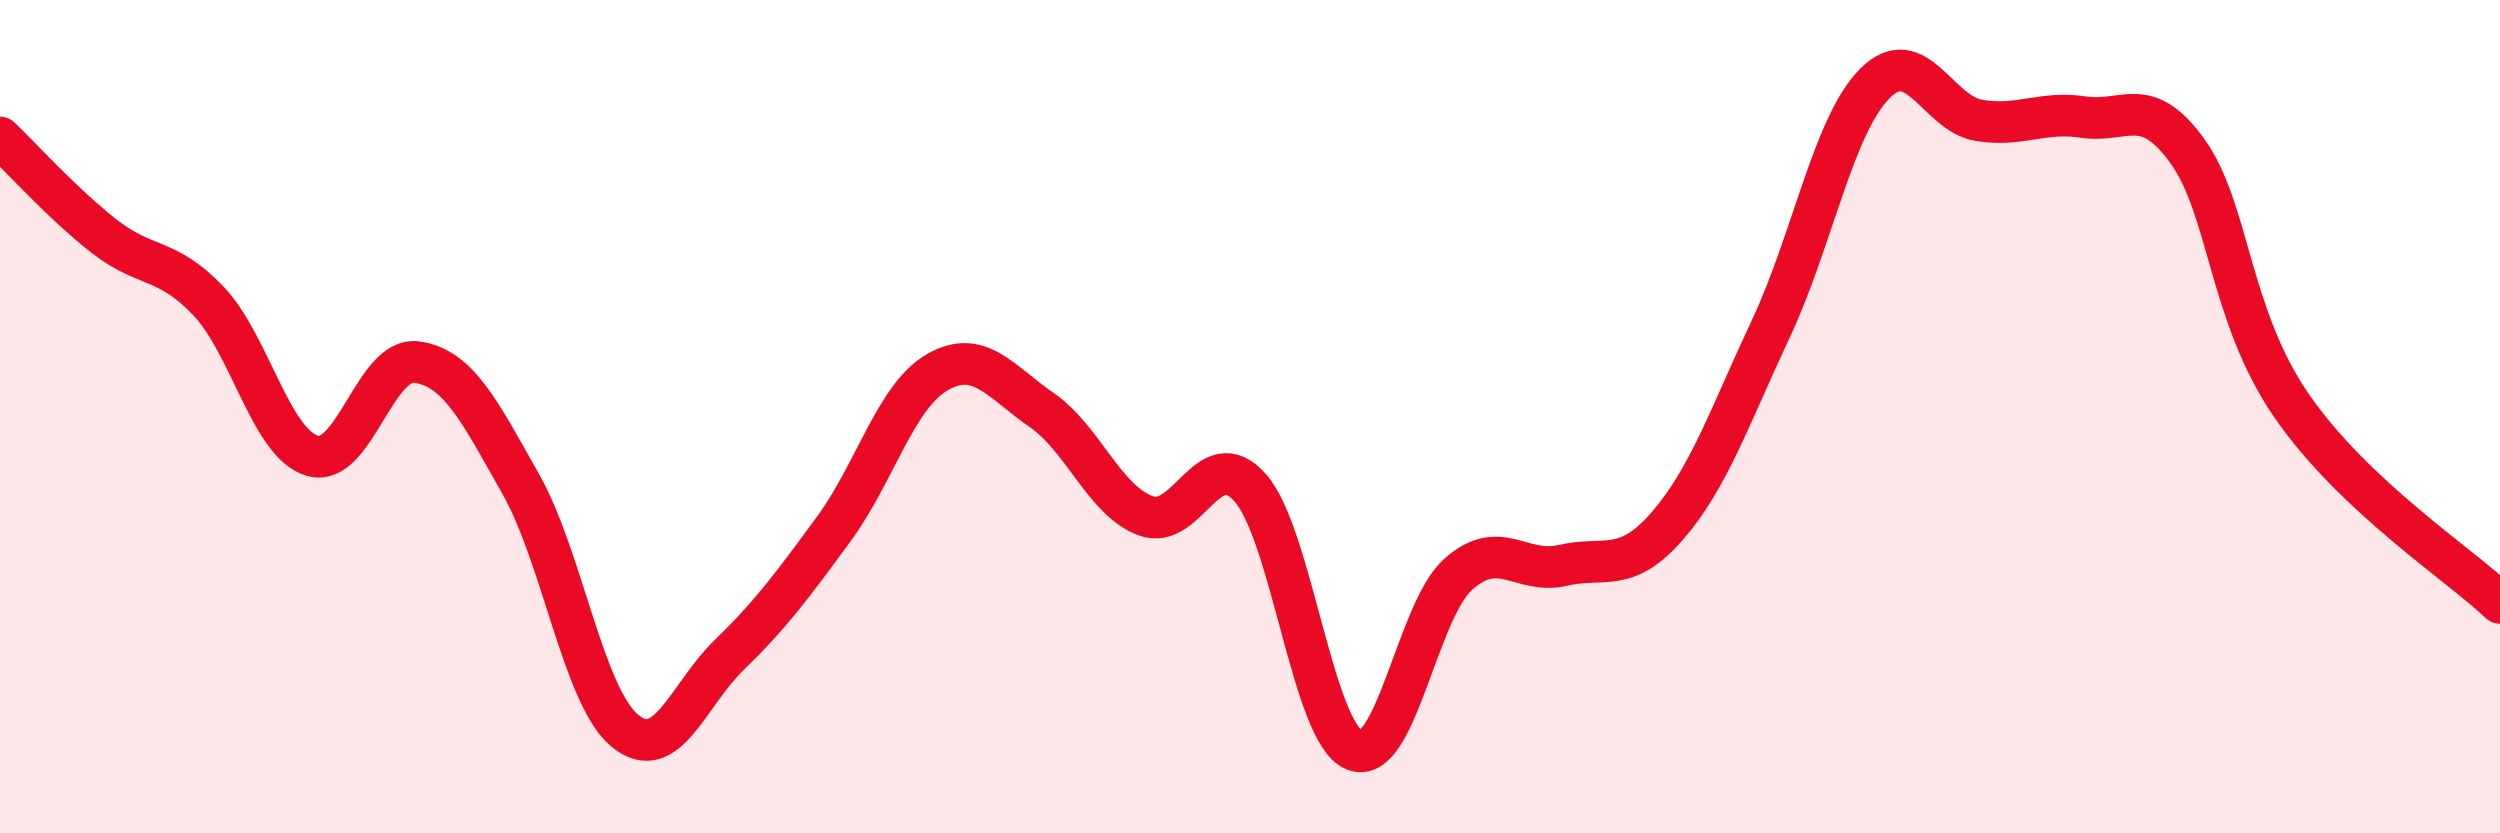
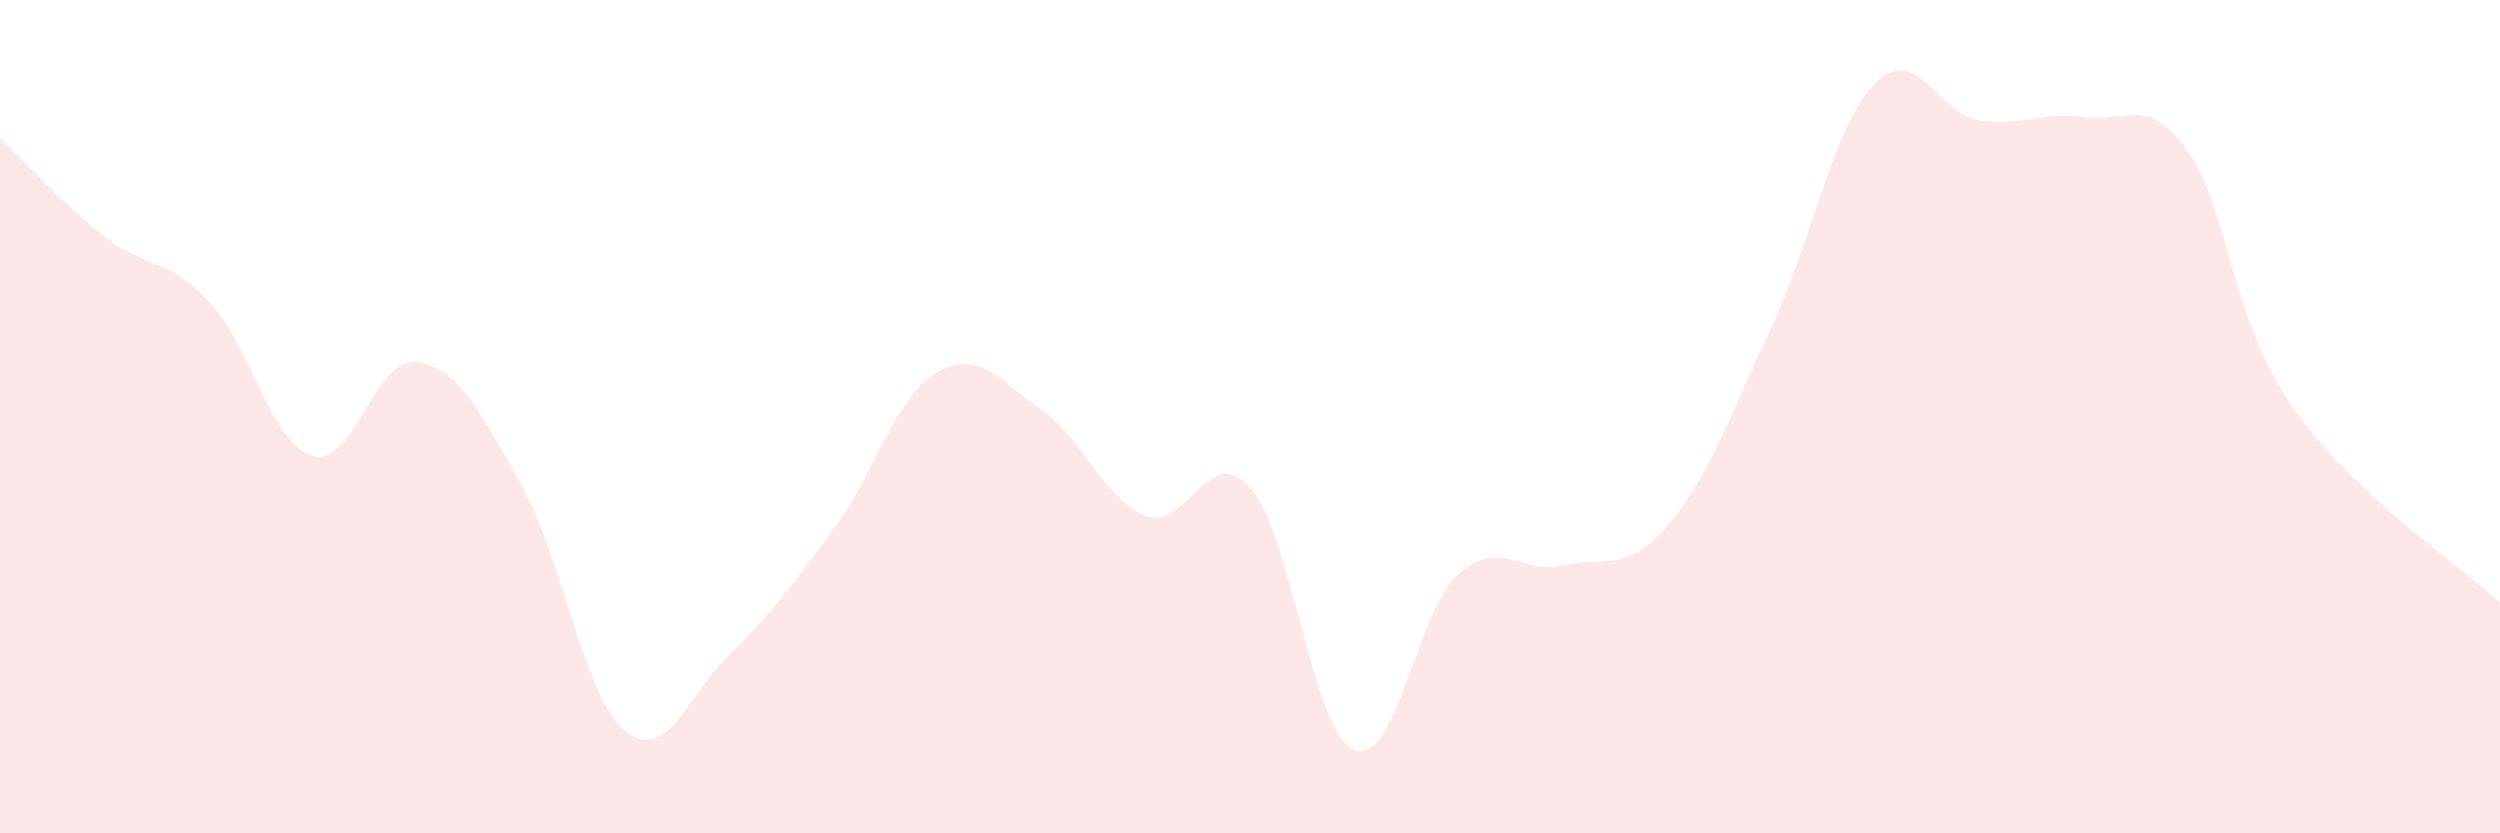
<svg xmlns="http://www.w3.org/2000/svg" width="60" height="20" viewBox="0 0 60 20">
  <path d="M 0,3.3 C 0.5,3.77 1.5,4.89 2.5,5.67 C 3.5,6.45 4,6.17 5,7.22 C 6,8.27 6.5,10.65 7.5,10.94 C 8.5,11.23 9,8.55 10,8.69 C 11,8.83 11.5,9.85 12.5,11.62 C 13.5,13.39 14,16.72 15,17.54 C 16,18.36 16.5,16.69 17.5,15.72 C 18.5,14.75 19,14.07 20,12.71 C 21,11.35 21.5,9.5 22.5,8.93 C 23.5,8.36 24,9.15 25,9.84 C 26,10.53 26.5,12.01 27.5,12.38 C 28.5,12.75 29,10.58 30,11.7 C 31,12.82 31.5,17.58 32.5,18 C 33.5,18.42 34,14.67 35,13.78 C 36,12.89 36.5,13.8 37.5,13.57 C 38.5,13.34 39,13.78 40,12.64 C 41,11.5 41.5,10.02 42.5,7.89 C 43.5,5.76 44,3 45,2 C 46,1 46.5,2.73 47.5,2.89 C 48.5,3.05 49,2.66 50,2.81 C 51,2.96 51.5,2.24 52.5,3.63 C 53.5,5.02 53.5,7.57 55,9.74 C 56.5,11.91 59,13.52 60,14.47L60 20L0 20Z" fill="#EB0A25" opacity="0.1" stroke-linecap="round" stroke-linejoin="round" />
-   <path d="M 0,3.3 C 0.5,3.77 1.5,4.89 2.5,5.67 C 3.5,6.45 4,6.17 5,7.22 C 6,8.27 6.5,10.65 7.5,10.94 C 8.5,11.23 9,8.55 10,8.69 C 11,8.83 11.5,9.85 12.5,11.62 C 13.5,13.39 14,16.72 15,17.54 C 16,18.36 16.5,16.69 17.5,15.72 C 18.5,14.75 19,14.07 20,12.71 C 21,11.35 21.5,9.5 22.5,8.93 C 23.5,8.36 24,9.15 25,9.84 C 26,10.53 26.5,12.01 27.5,12.38 C 28.5,12.75 29,10.58 30,11.7 C 31,12.82 31.5,17.58 32.5,18 C 33.5,18.42 34,14.67 35,13.78 C 36,12.89 36.5,13.8 37.5,13.57 C 38.5,13.34 39,13.78 40,12.64 C 41,11.5 41.5,10.02 42.5,7.89 C 43.5,5.76 44,3 45,2 C 46,1 46.5,2.73 47.5,2.89 C 48.5,3.05 49,2.66 50,2.81 C 51,2.96 51.5,2.24 52.5,3.63 C 53.5,5.02 53.5,7.57 55,9.74 C 56.5,11.91 59,13.52 60,14.47" stroke="#EB0A25" stroke-width="1" fill="none" stroke-linecap="round" stroke-linejoin="round" />
</svg>